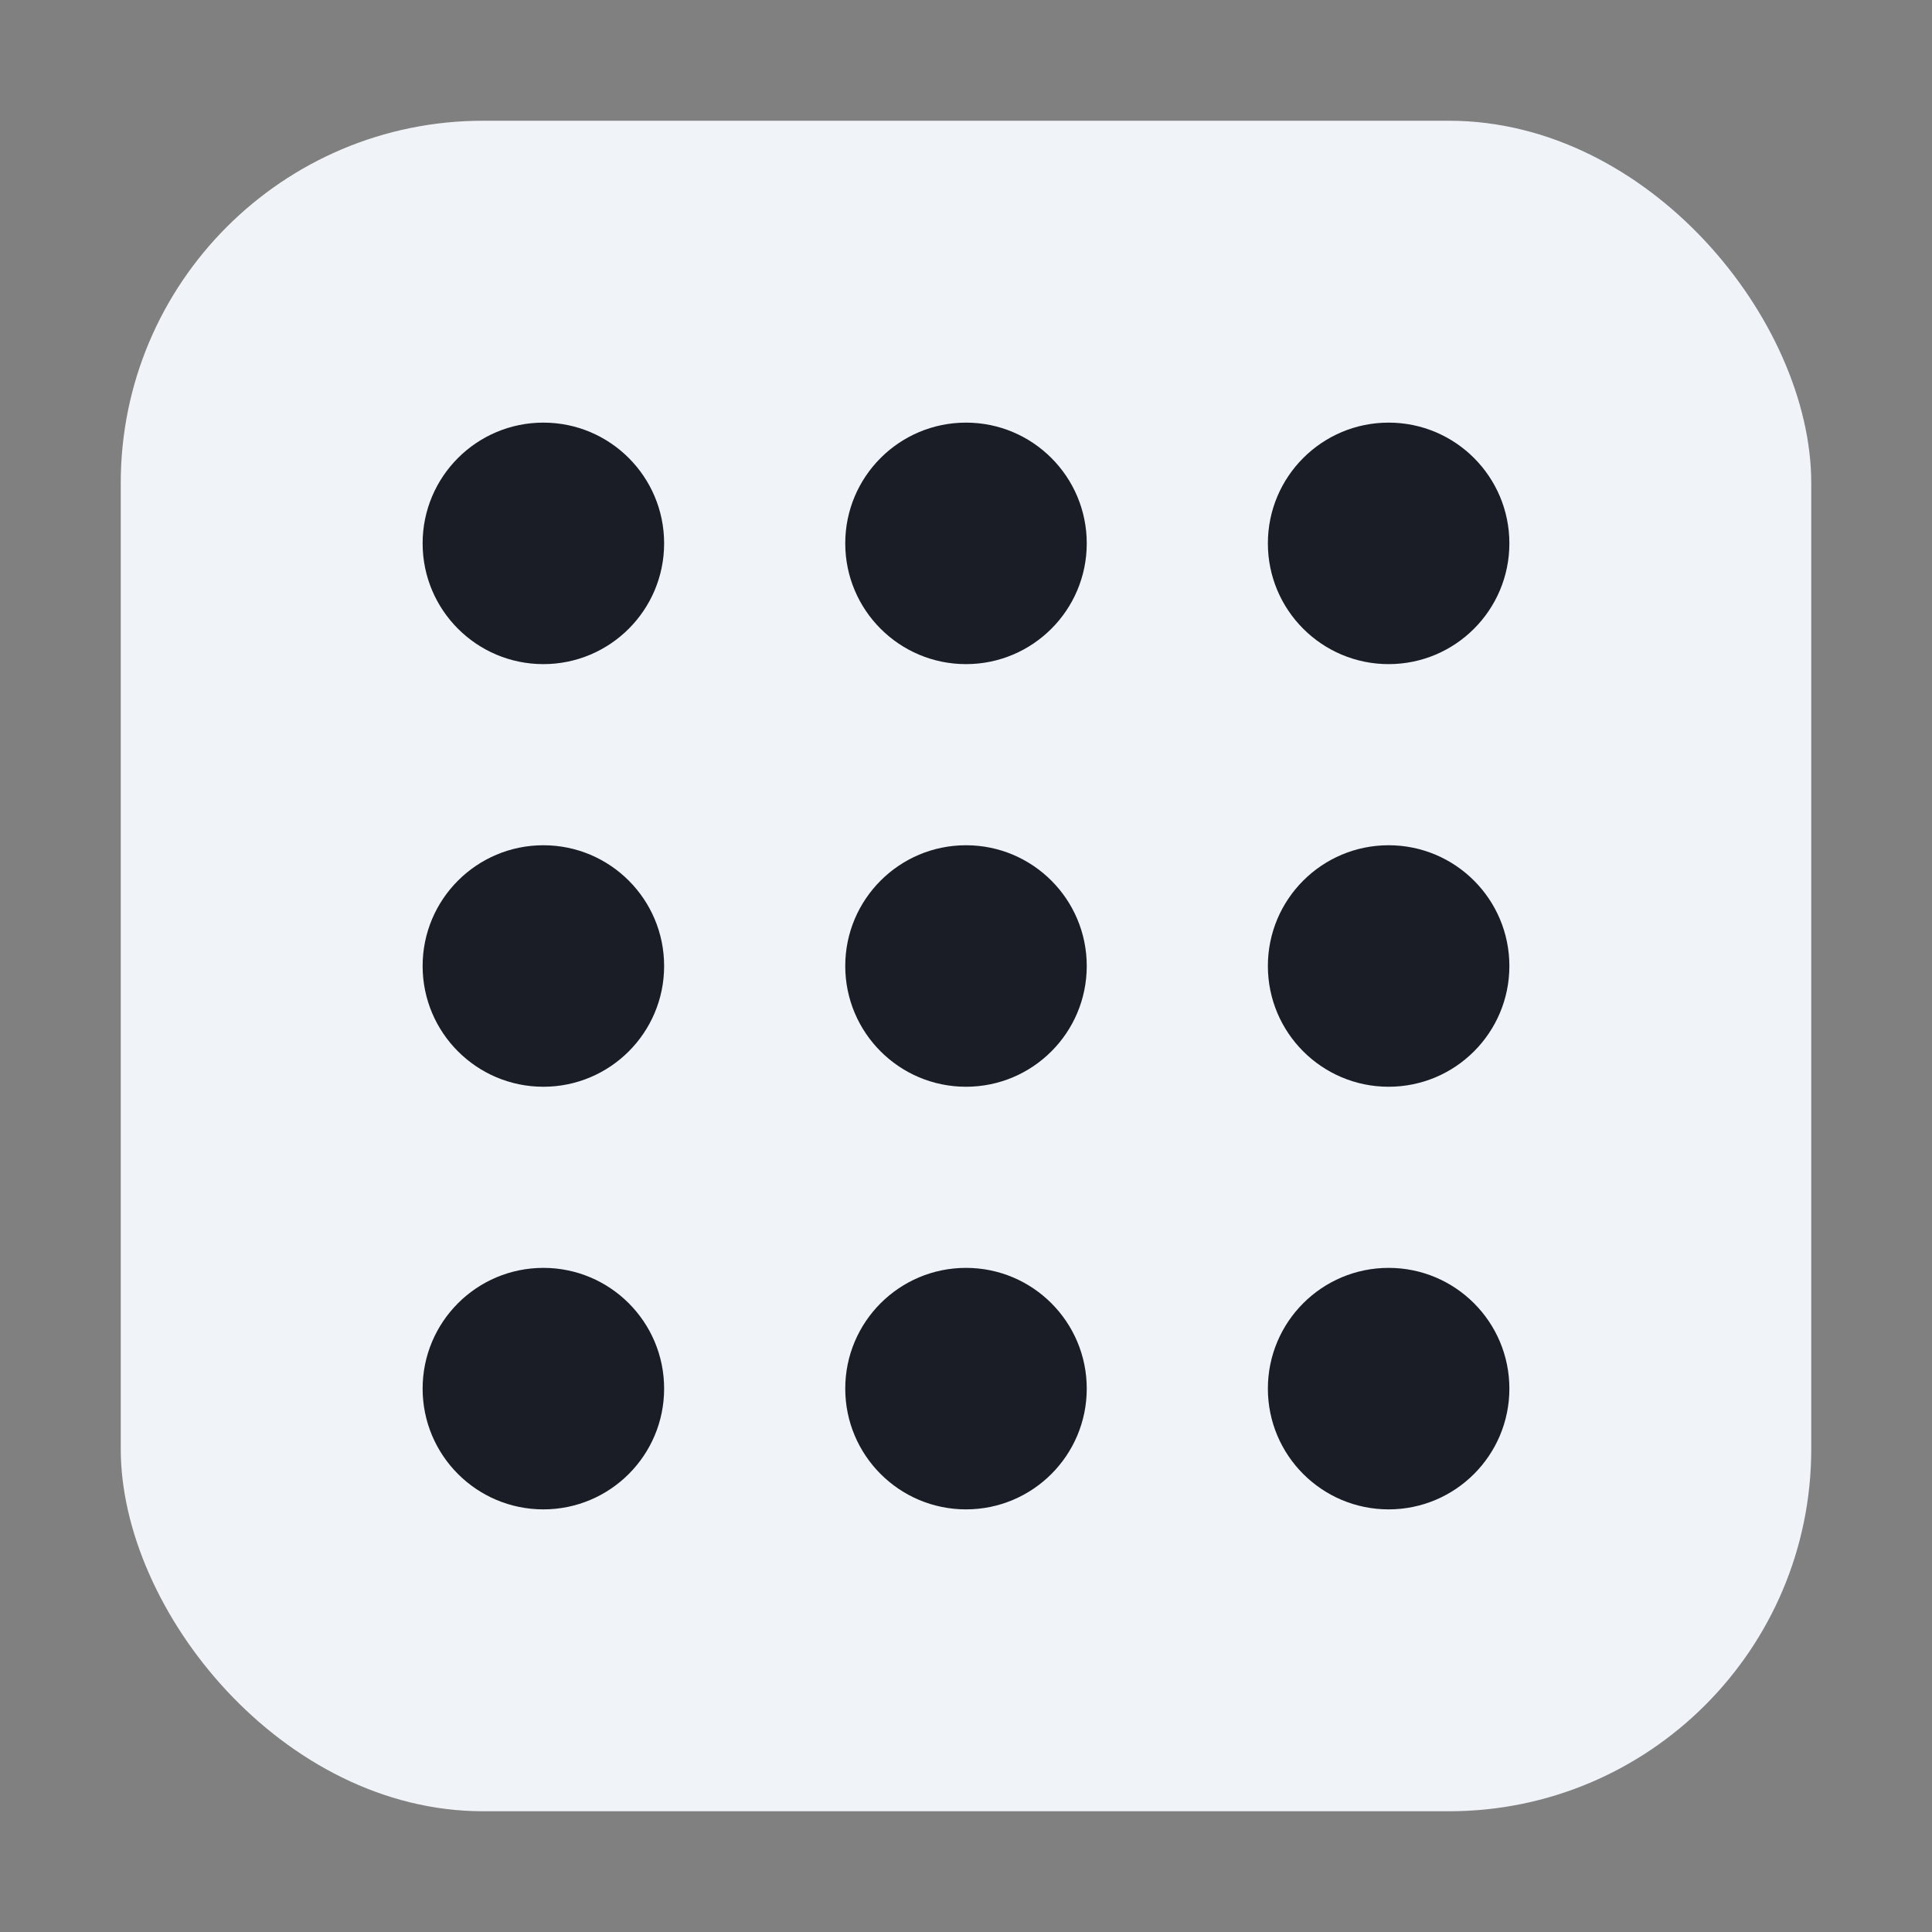
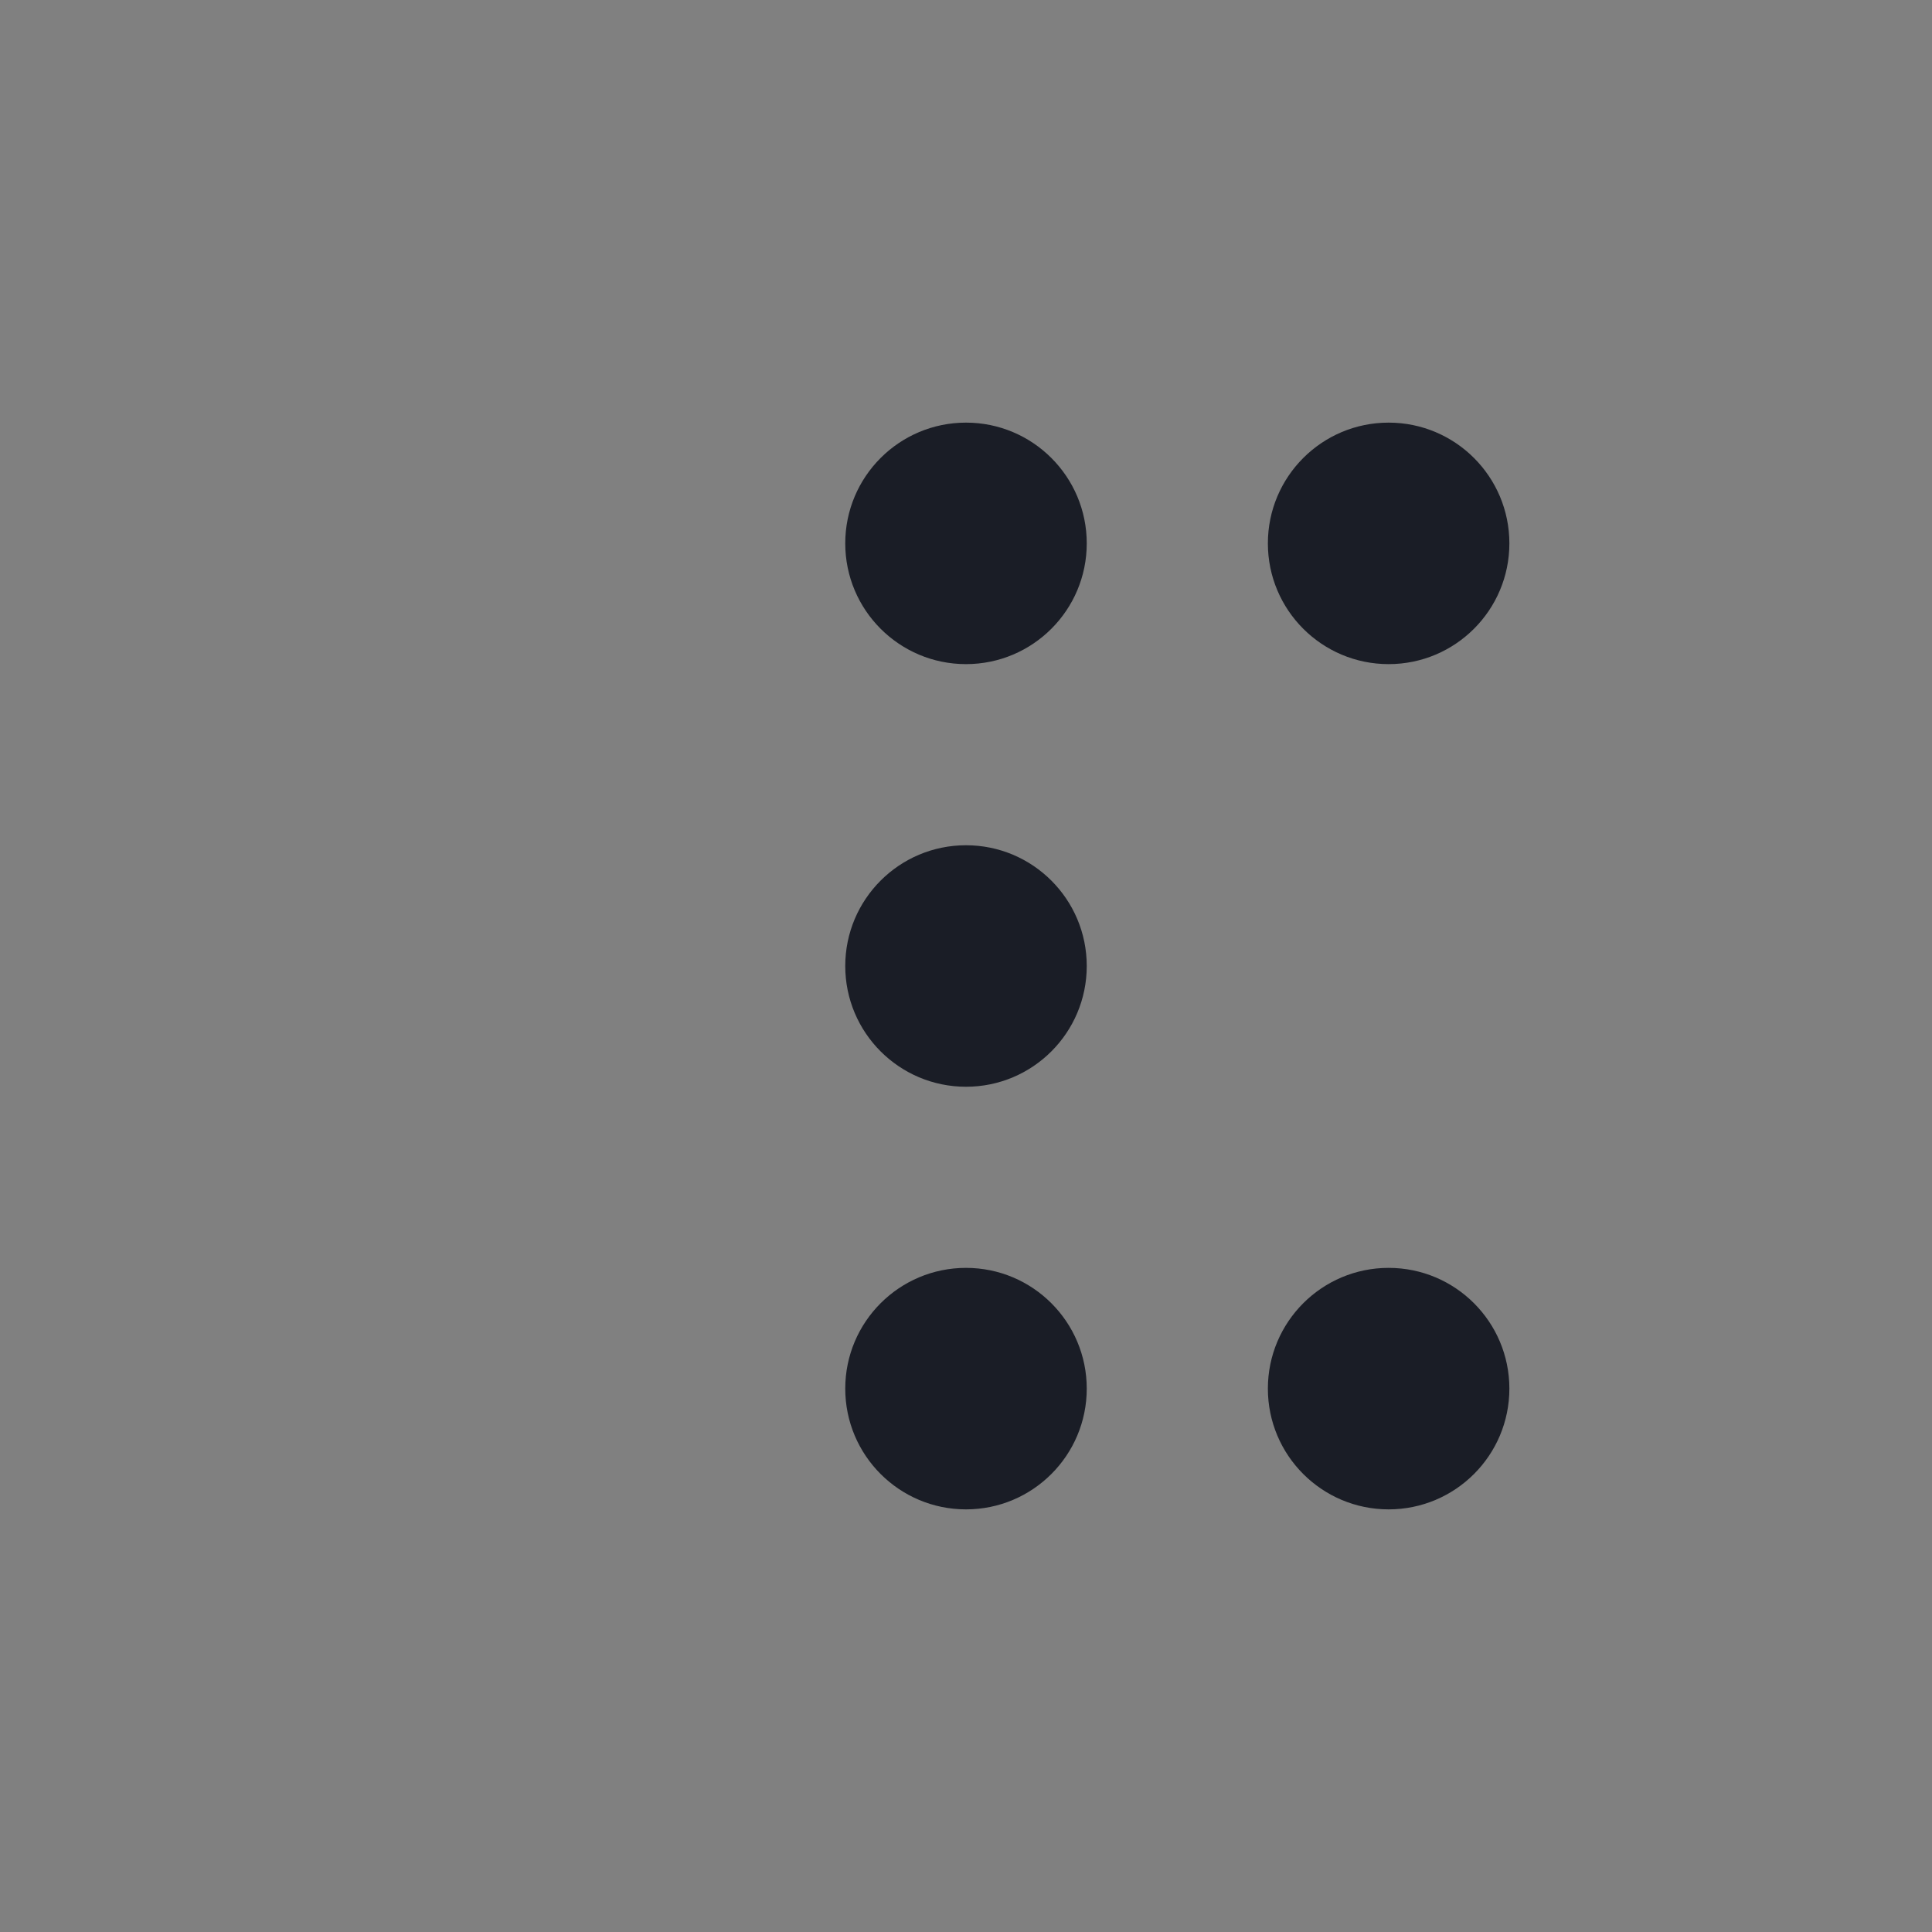
<svg xmlns="http://www.w3.org/2000/svg" viewBox="0 0 128 128">
  <rect x="0" y="0" width="128" height="128" fill="#808080" stroke="none" />
  <title>LEDit Logo</title>
-   <rect x="8" y="8" width="112" height="112" rx="24" fill="#f0f3f8" />
  <g fill="#1a1d26">
-     <circle cx="36" cy="36" r="8" />
    <circle cx="64" cy="36" r="8" />
    <circle cx="92" cy="36" r="8" />
-     <circle cx="36" cy="64" r="8" />
    <circle cx="64" cy="64" r="8" />
-     <circle cx="92" cy="64" r="8" />
-     <circle cx="36" cy="92" r="8" />
    <circle cx="64" cy="92" r="8" />
    <circle cx="92" cy="92" r="8" />
  </g>
</svg>